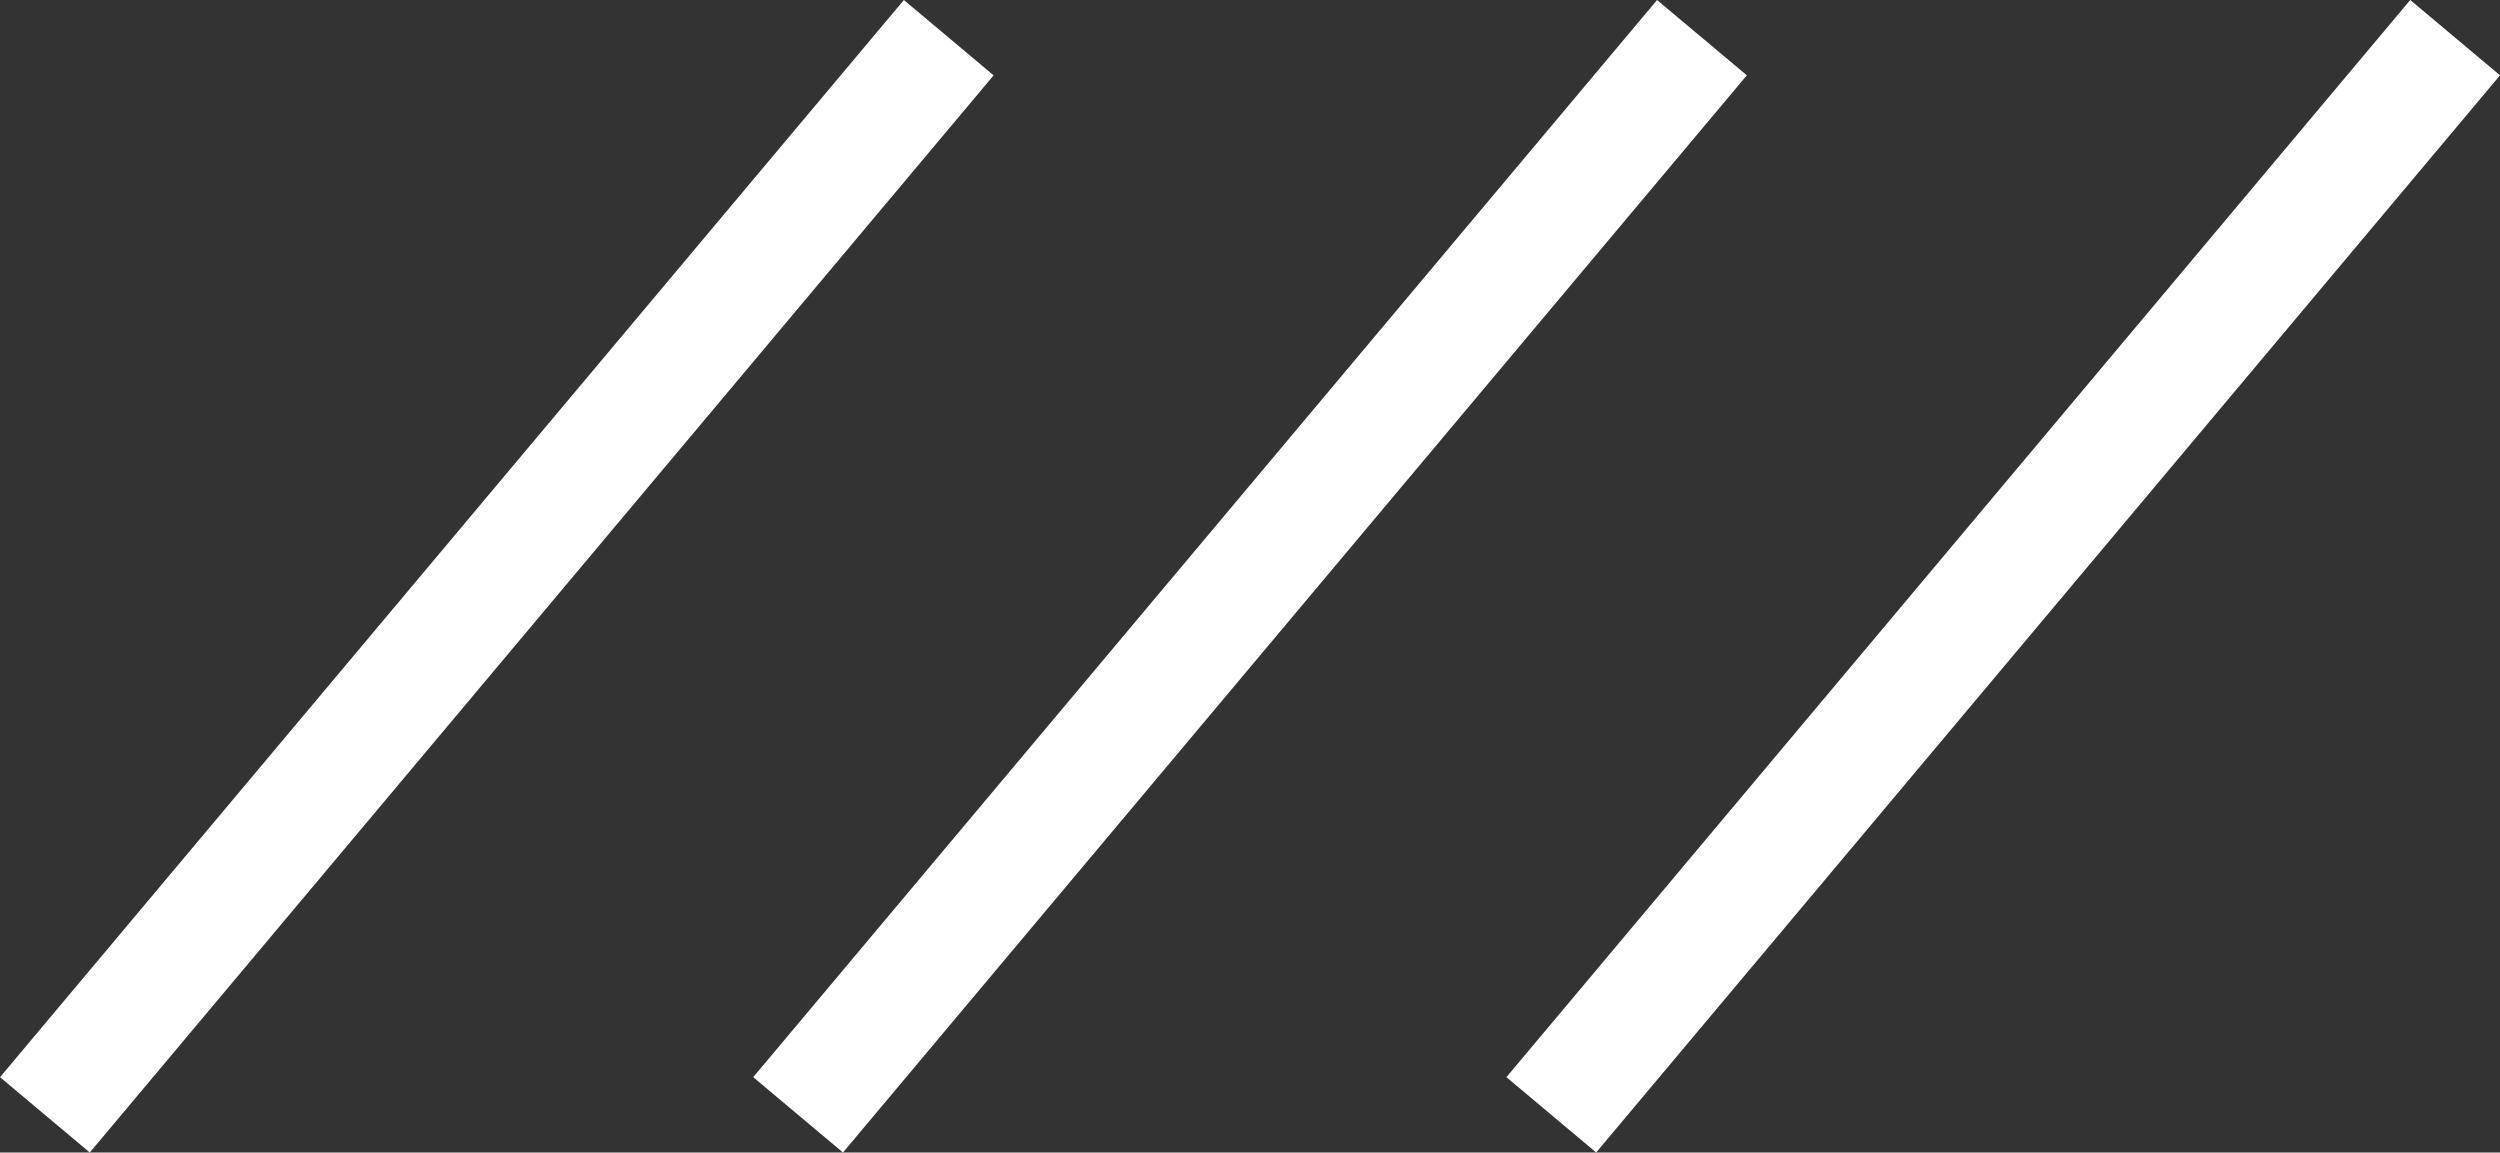
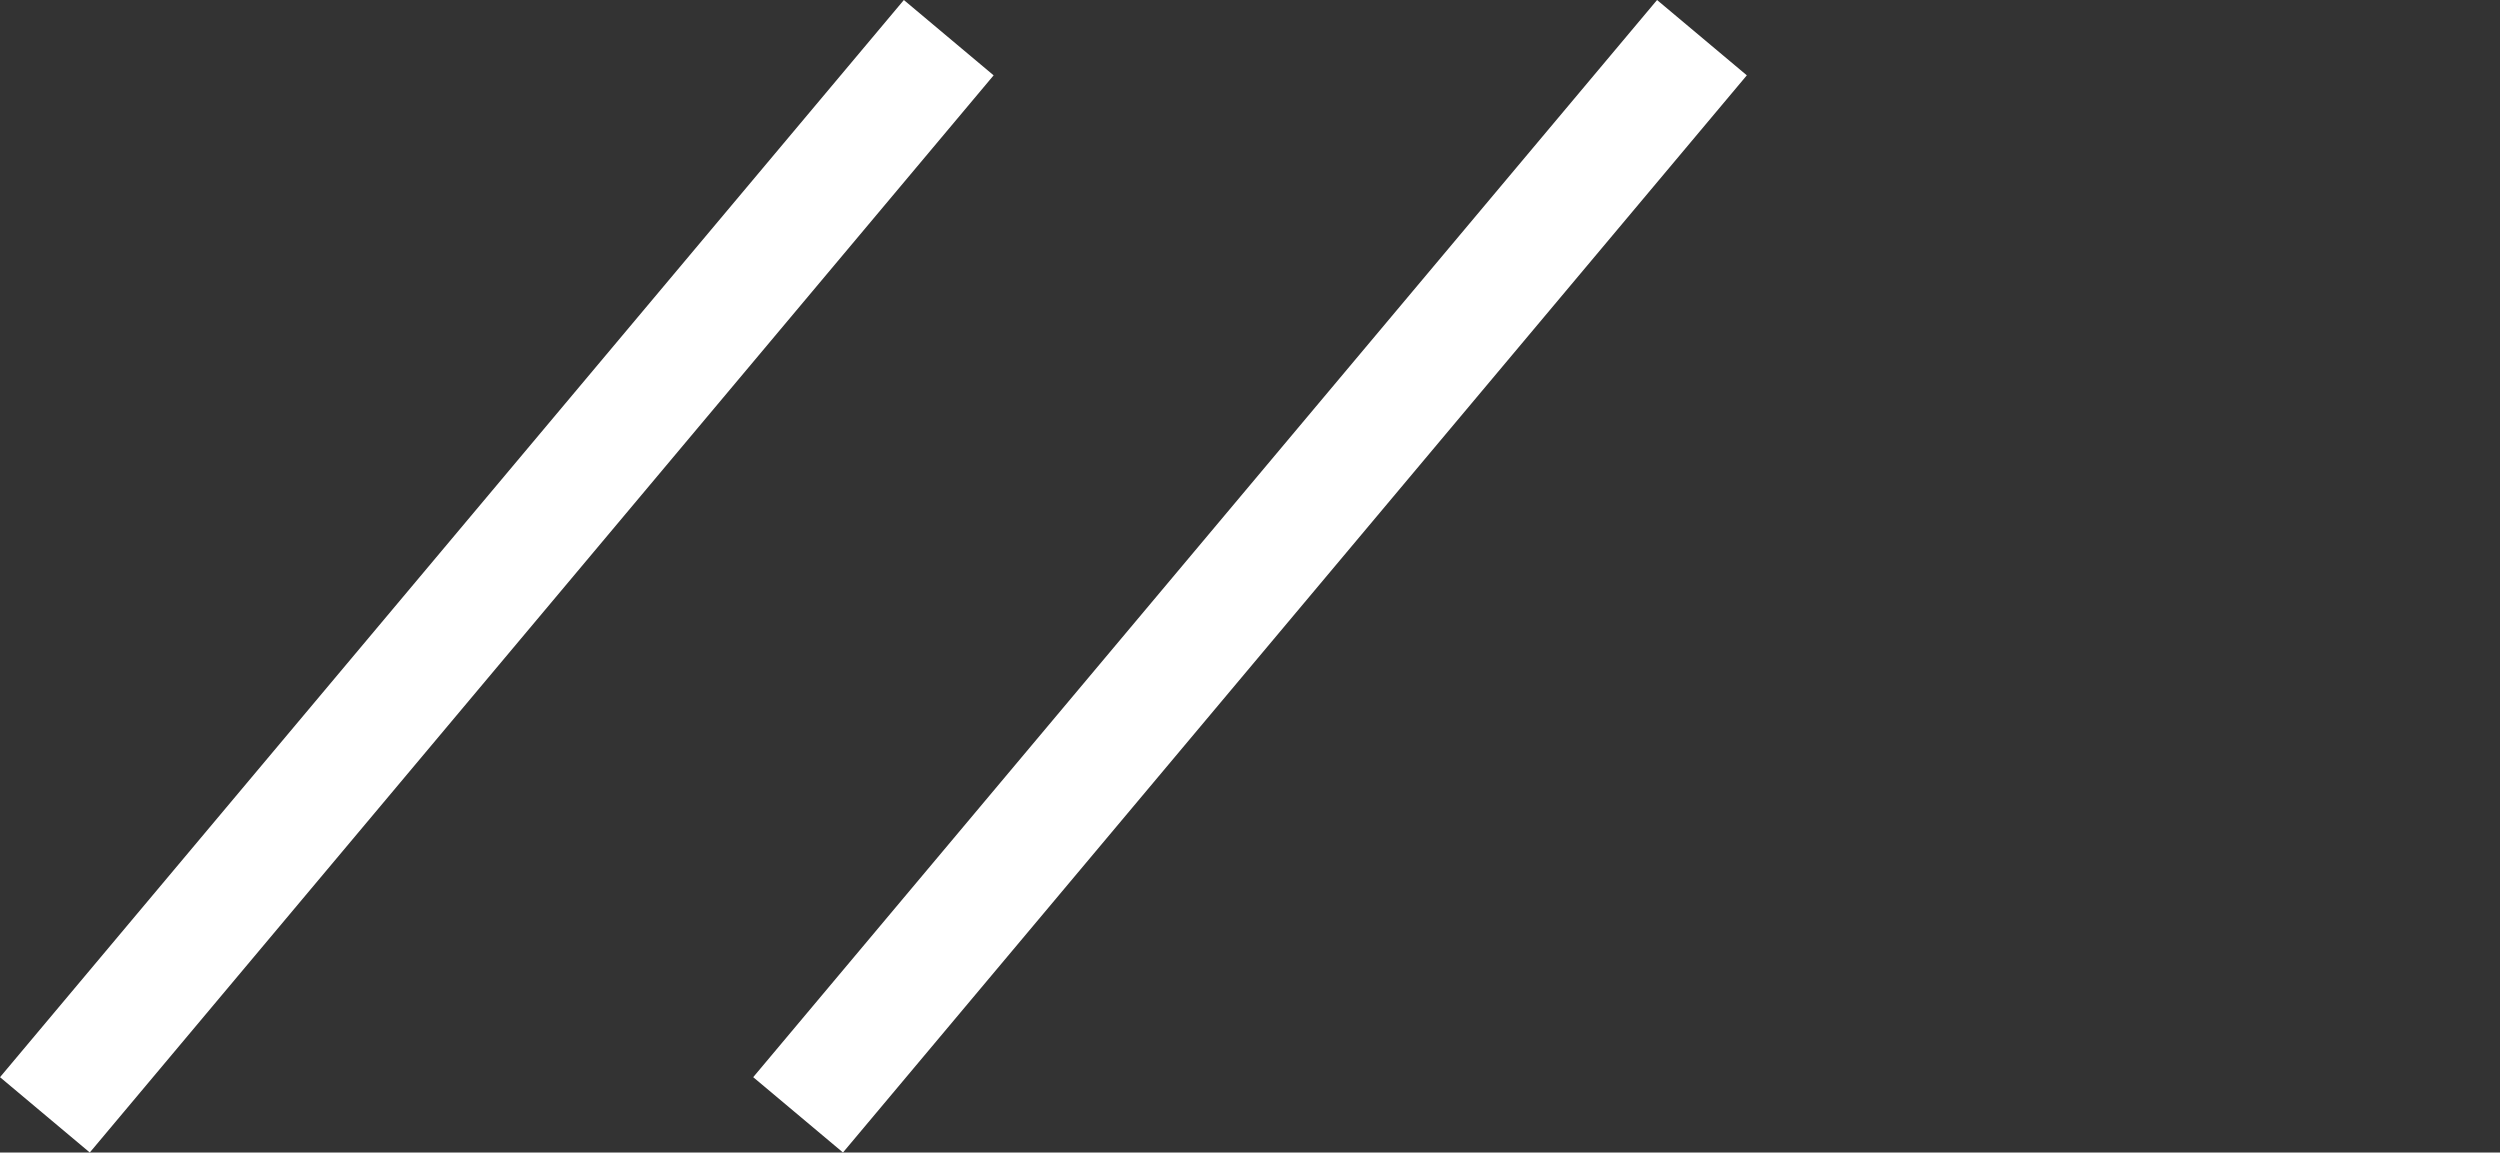
<svg xmlns="http://www.w3.org/2000/svg" width="42.67" height="19.671" viewBox="0 0 42.67 19.671">
  <rect x="0" y="0" width="42.67" height="19.671" fill="#333333" stroke="none" />
  <g transform="translate(-1478.096 -37.037)" fill="none" stroke="#fff" stroke-width="2">
    <line y2="24" transform="rotate(40 695.382 2071.603)" />
    <line y2="24" transform="rotate(40 701.81 2089.263)" />
-     <line y2="24" transform="rotate(40 708.238 2106.923)" />
  </g>
</svg>